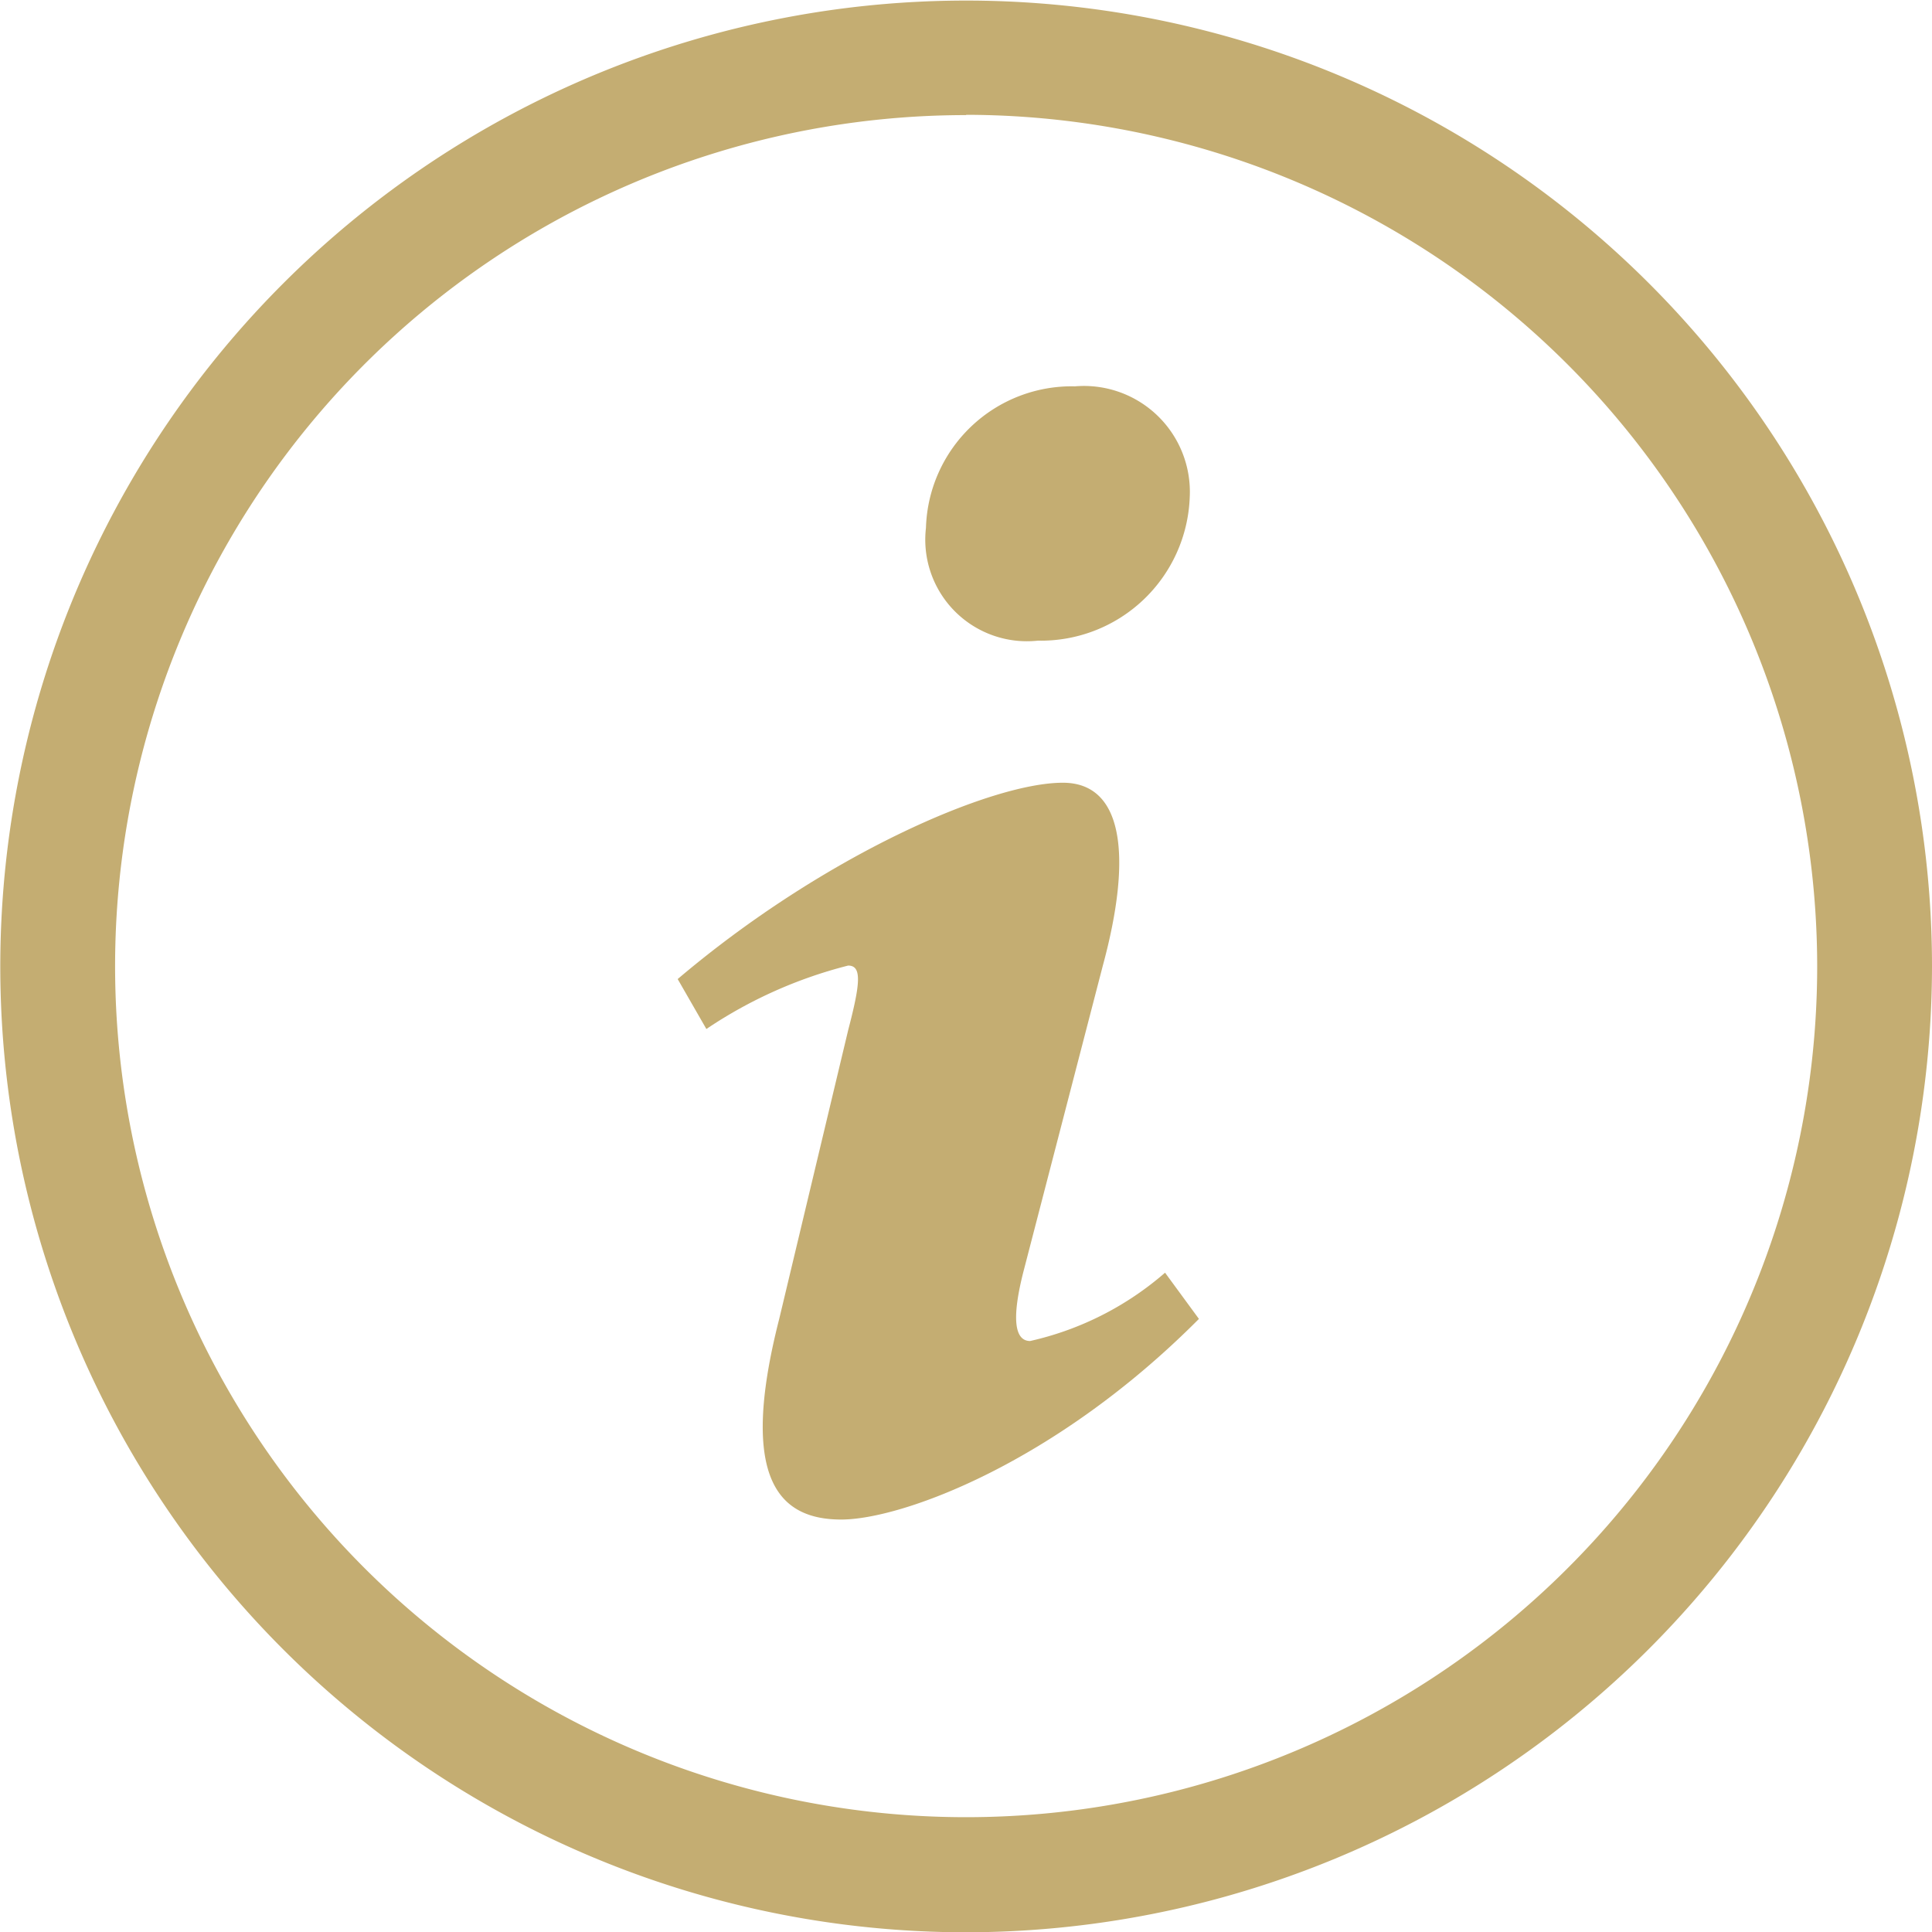
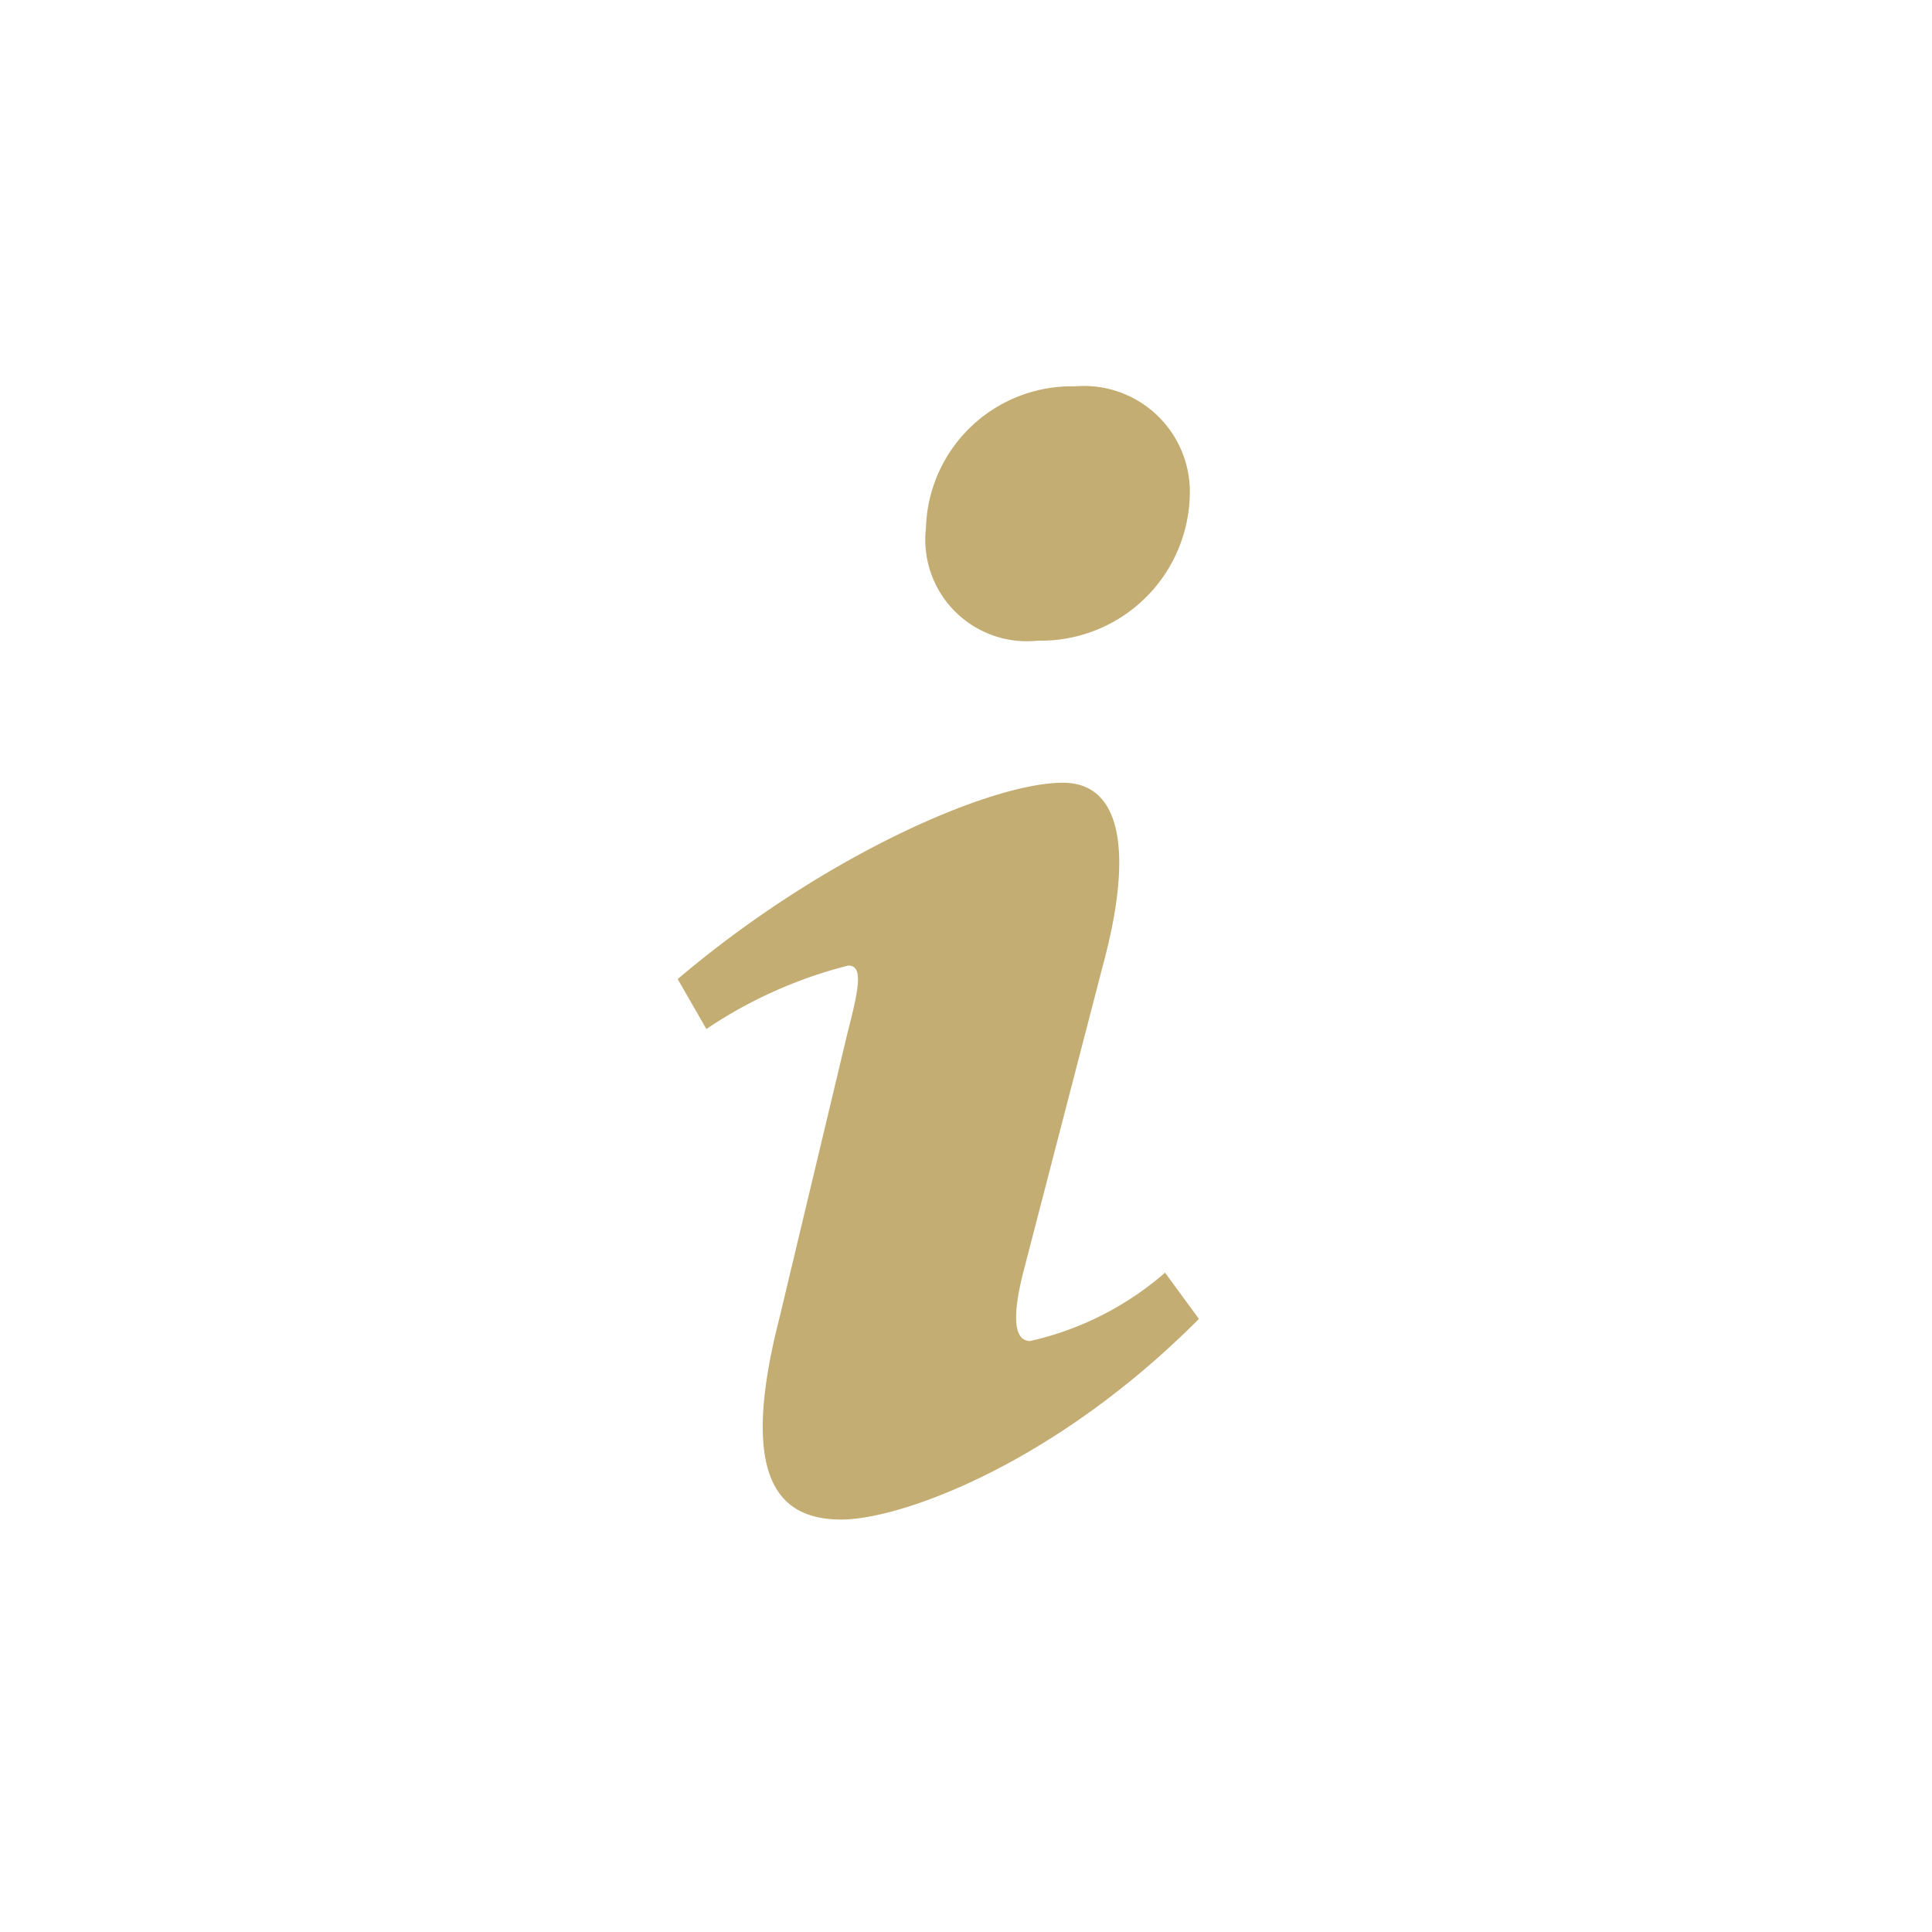
<svg xmlns="http://www.w3.org/2000/svg" id="info" viewBox="0 0 67.31 67.31">
  <defs>
    <style>.cls-1{fill:#c4ad72;}</style>
  </defs>
  <title>digitalko_navikon_magunkrol</title>
-   <path class="cls-1" d="M107.91,142a33.65,33.65,0,1,1,33.65-33.65A33.69,33.69,0,0,1,107.91,142Zm0-63.31a29.65,29.65,0,1,0,29.65,29.65A29.69,29.69,0,0,0,107.91,78.68Z" transform="translate(-74.25 -74.68)" />
  <path class="cls-1" d="M111.7,88.14a3.69,3.69,0,0,1,4,3.86,5.19,5.19,0,0,1-5.29,5,3.54,3.54,0,0,1-3.9-3.93A5.08,5.08,0,0,1,111.7,88.14Zm-8.14,39.48c-2.09,0-3.62-1.29-2.16-7l2.4-10.05c.42-1.61.49-2.25,0-2.25a15.77,15.77,0,0,0-4.94,2.21l-1-1.74c5.08-4.31,10.92-6.84,13.42-6.84,2.09,0,2.44,2.51,1.39,6.38l-2.74,10.56c-.49,1.87-.28,2.51.21,2.51a10.75,10.75,0,0,0,4.7-2.38l1.18,1.61C111,125.68,105.64,127.62,103.56,127.62Z" transform="translate(-74.25 -74.68)" />
</svg>